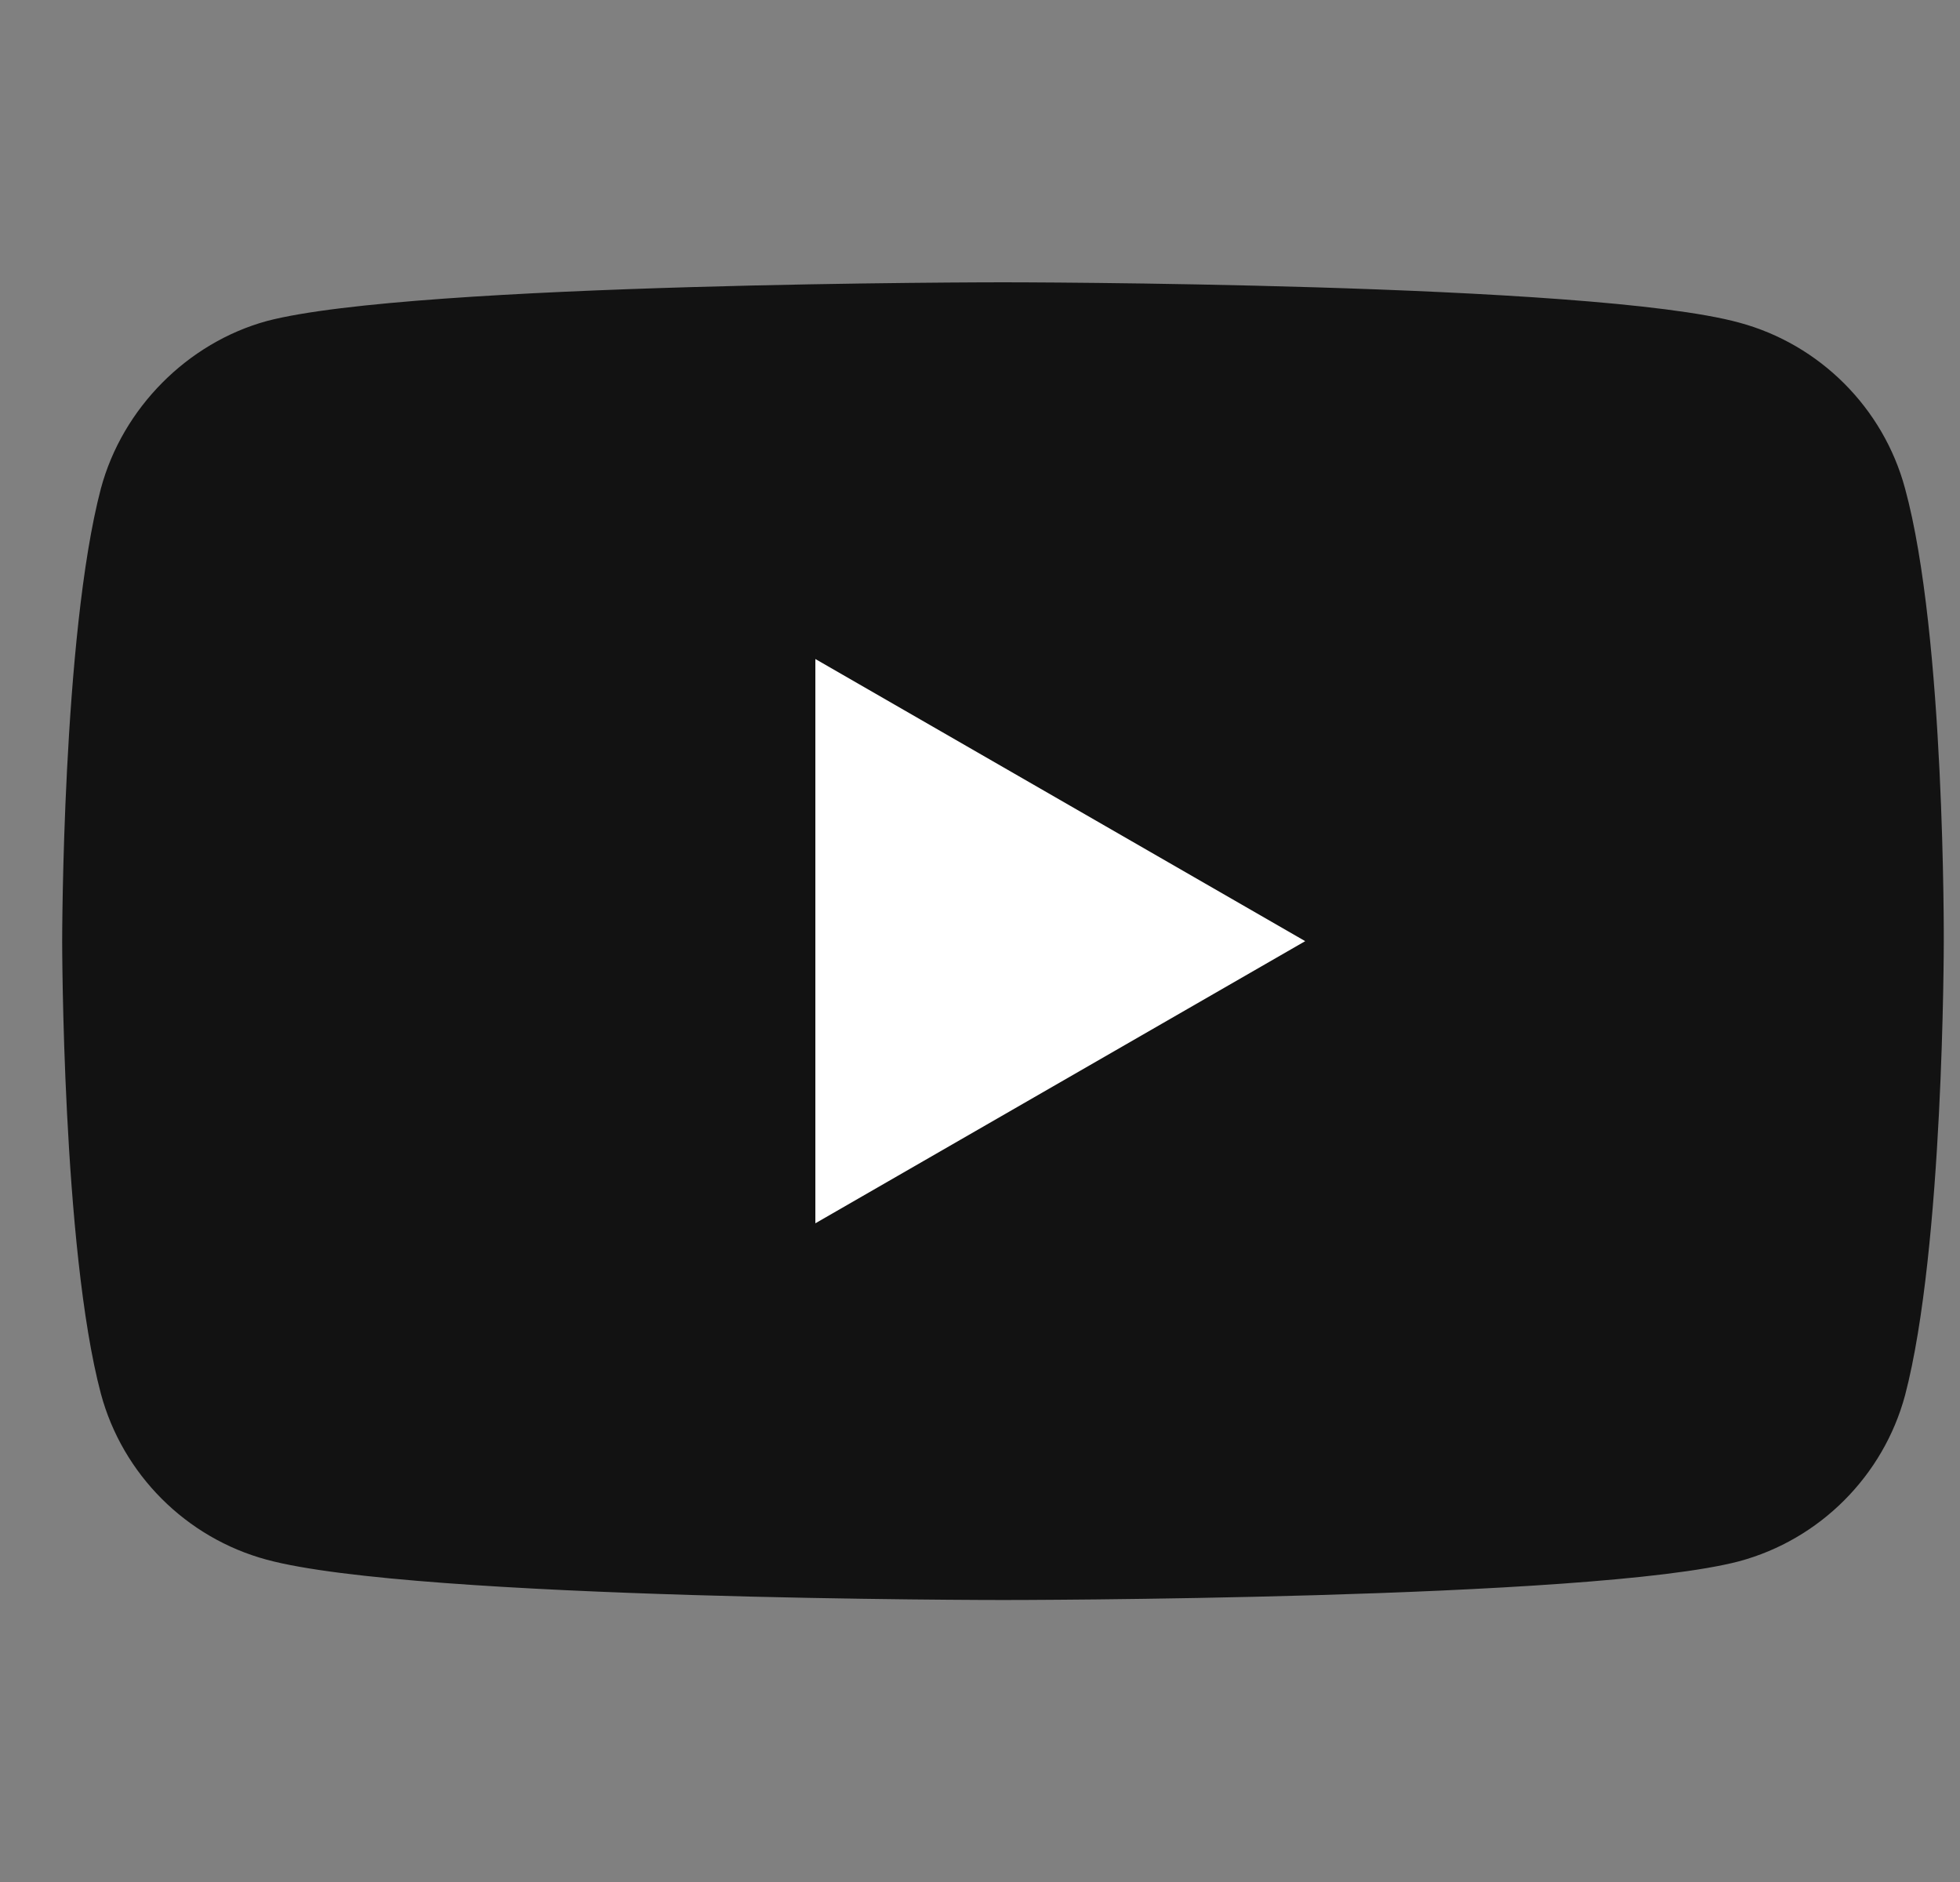
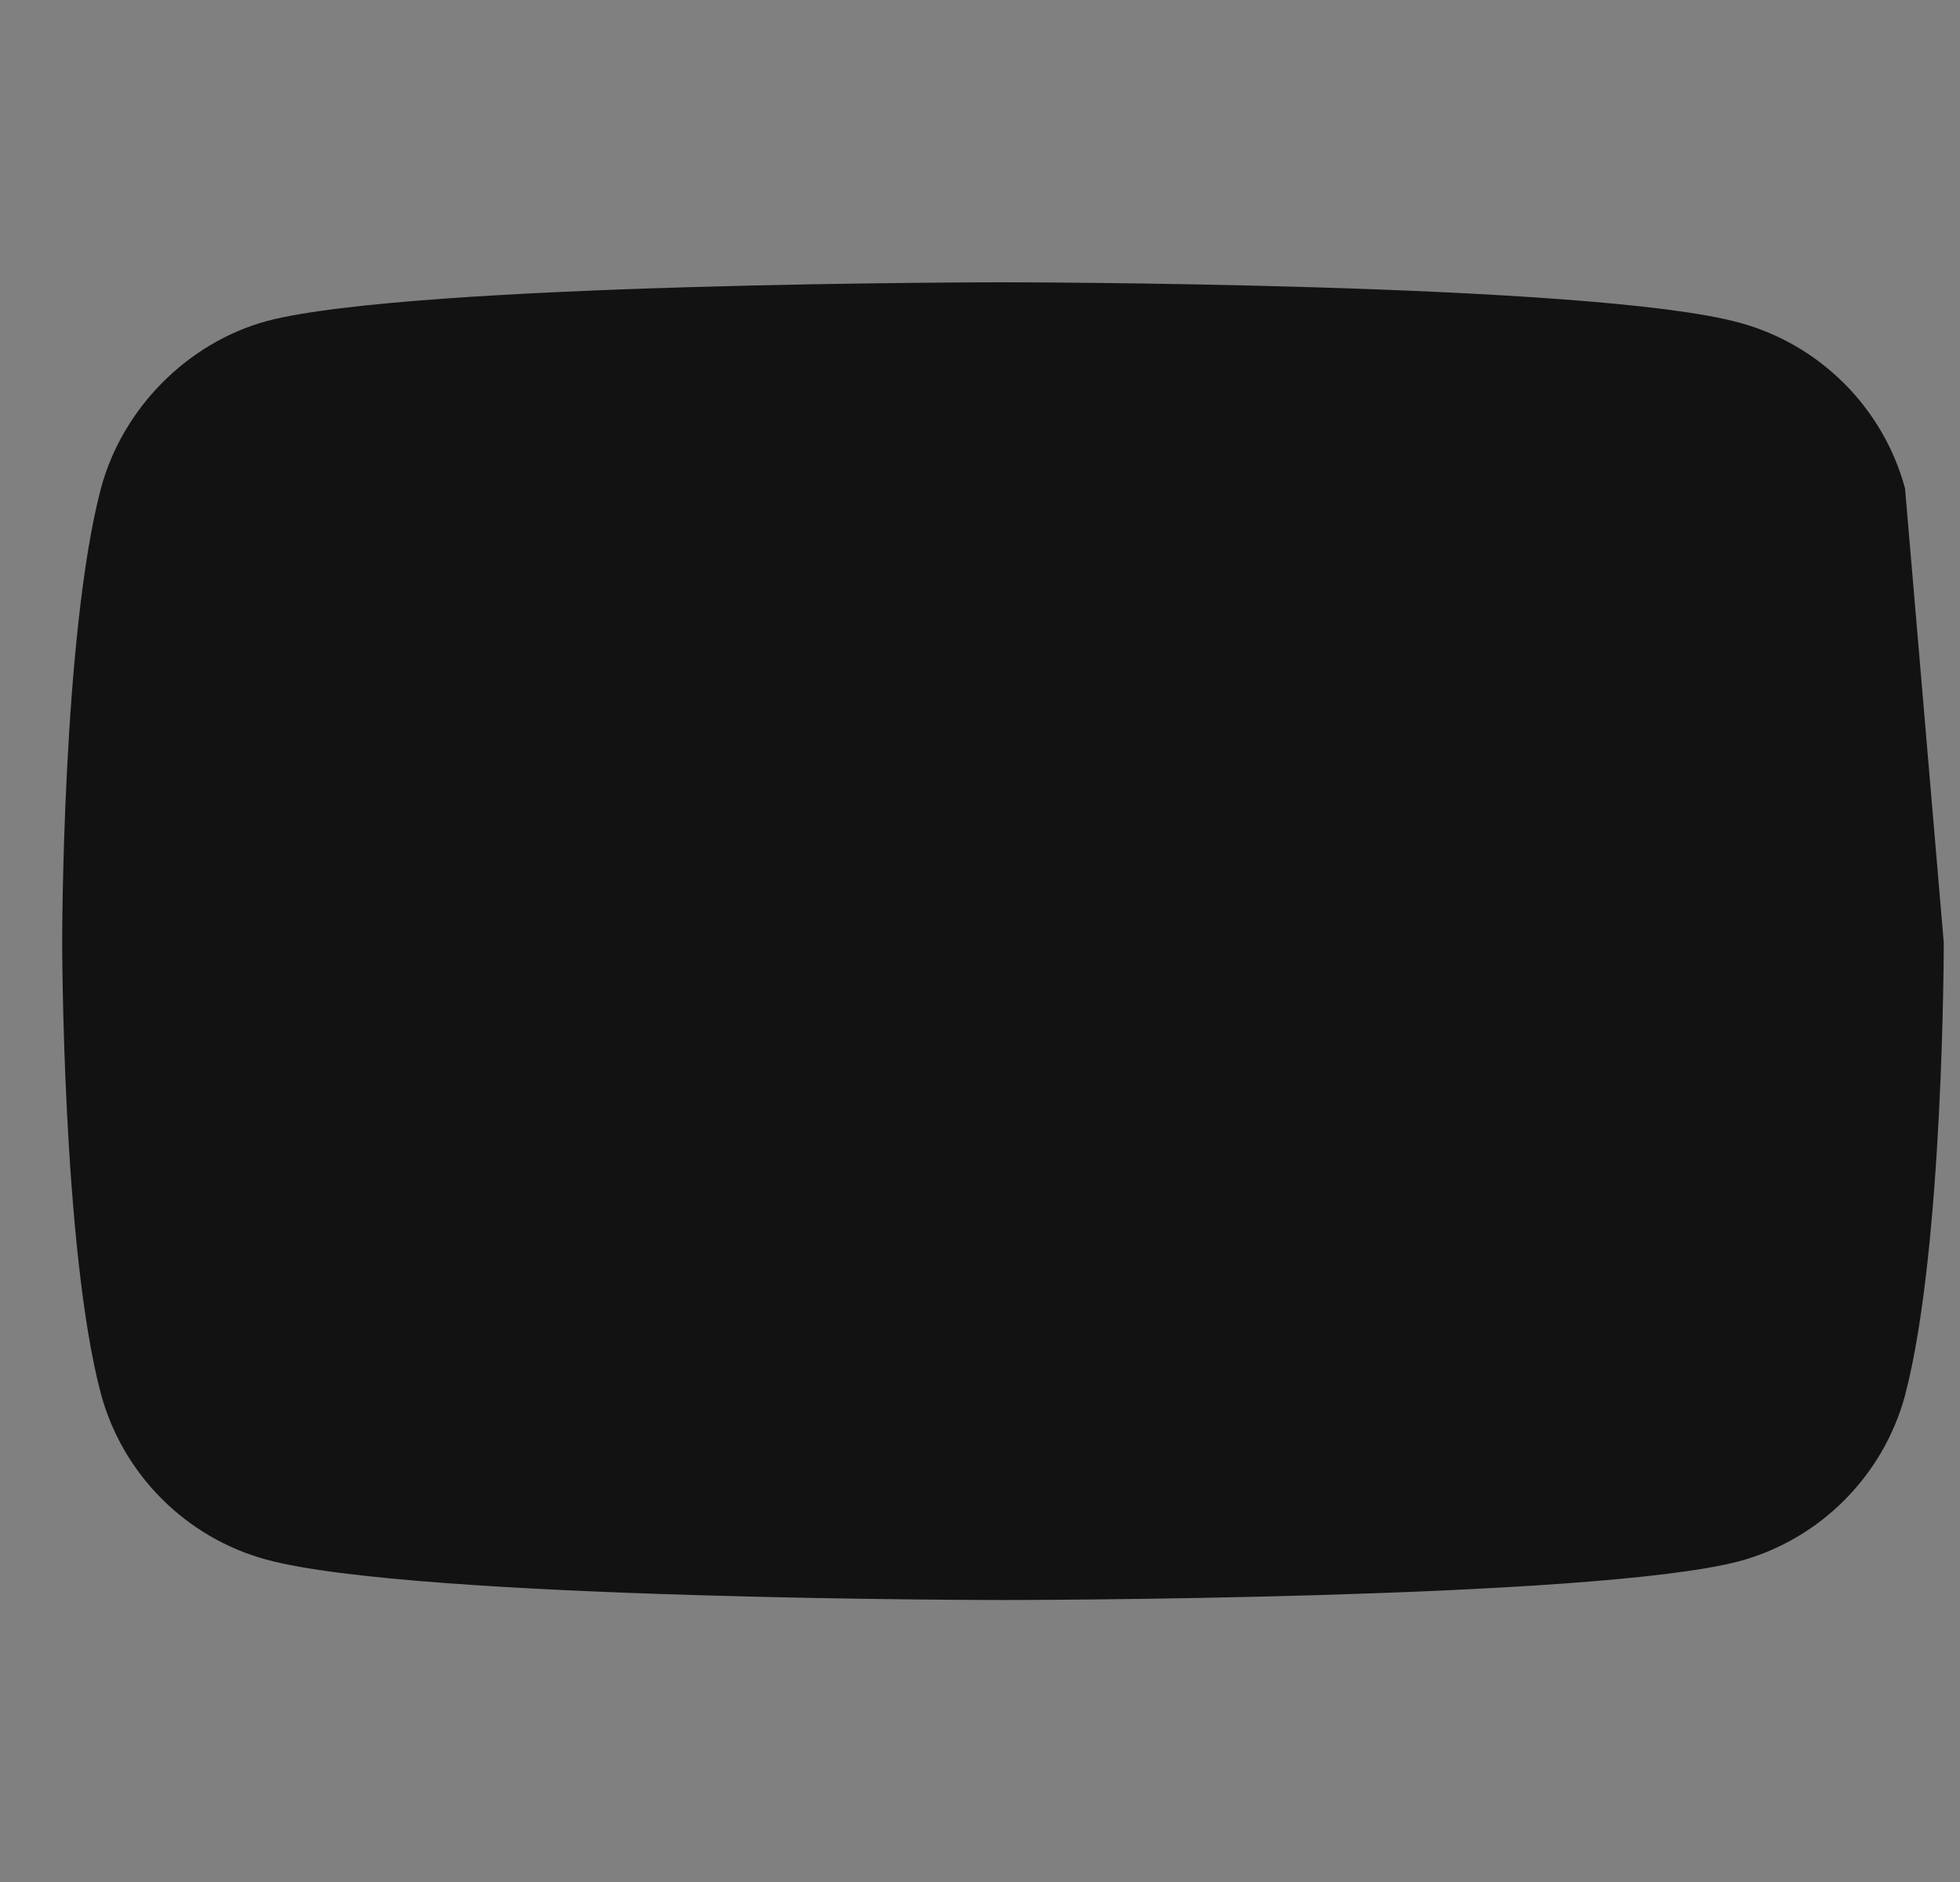
<svg xmlns="http://www.w3.org/2000/svg" width="25" height="24" viewBox="0 0 25 24" fill="none">
  <rect x="0" y="0" width="25" height="24" fill="#808080" stroke="none" />
  <g clip-path="url(#clip0_389_644)">
-     <path d="M24.299 6.229C24.022 5.201 23.211 4.391 22.183 4.114C20.305 3.6 12.793 3.6 12.793 3.6C12.793 3.6 5.281 3.6 3.403 4.094C2.394 4.371 1.564 5.201 1.287 6.229C0.793 8.107 0.793 12.002 0.793 12.002C0.793 12.002 0.793 15.916 1.287 17.774C1.564 18.802 2.375 19.613 3.403 19.89C5.3 20.404 12.793 20.404 12.793 20.404C12.793 20.404 20.305 20.404 22.183 19.91C23.211 19.633 24.022 18.822 24.299 17.794C24.793 15.916 24.793 12.022 24.793 12.022C24.793 12.022 24.813 8.107 24.299 6.229Z" fill="#121212" />
-     <path d="M10.4 15.6L16.648 12.002L10.4 8.404V15.6Z" fill="white" />
+     <path d="M24.299 6.229C24.022 5.201 23.211 4.391 22.183 4.114C20.305 3.6 12.793 3.6 12.793 3.6C12.793 3.6 5.281 3.6 3.403 4.094C2.394 4.371 1.564 5.201 1.287 6.229C0.793 8.107 0.793 12.002 0.793 12.002C0.793 12.002 0.793 15.916 1.287 17.774C1.564 18.802 2.375 19.613 3.403 19.89C5.3 20.404 12.793 20.404 12.793 20.404C12.793 20.404 20.305 20.404 22.183 19.91C23.211 19.633 24.022 18.822 24.299 17.794C24.793 15.916 24.793 12.022 24.793 12.022Z" fill="#121212" />
  </g>
  <defs>
    <clipPath id="clip0_389_644">
      <rect width="24" height="24" fill="white" transform="translate(0.793)" />
    </clipPath>
  </defs>
</svg>